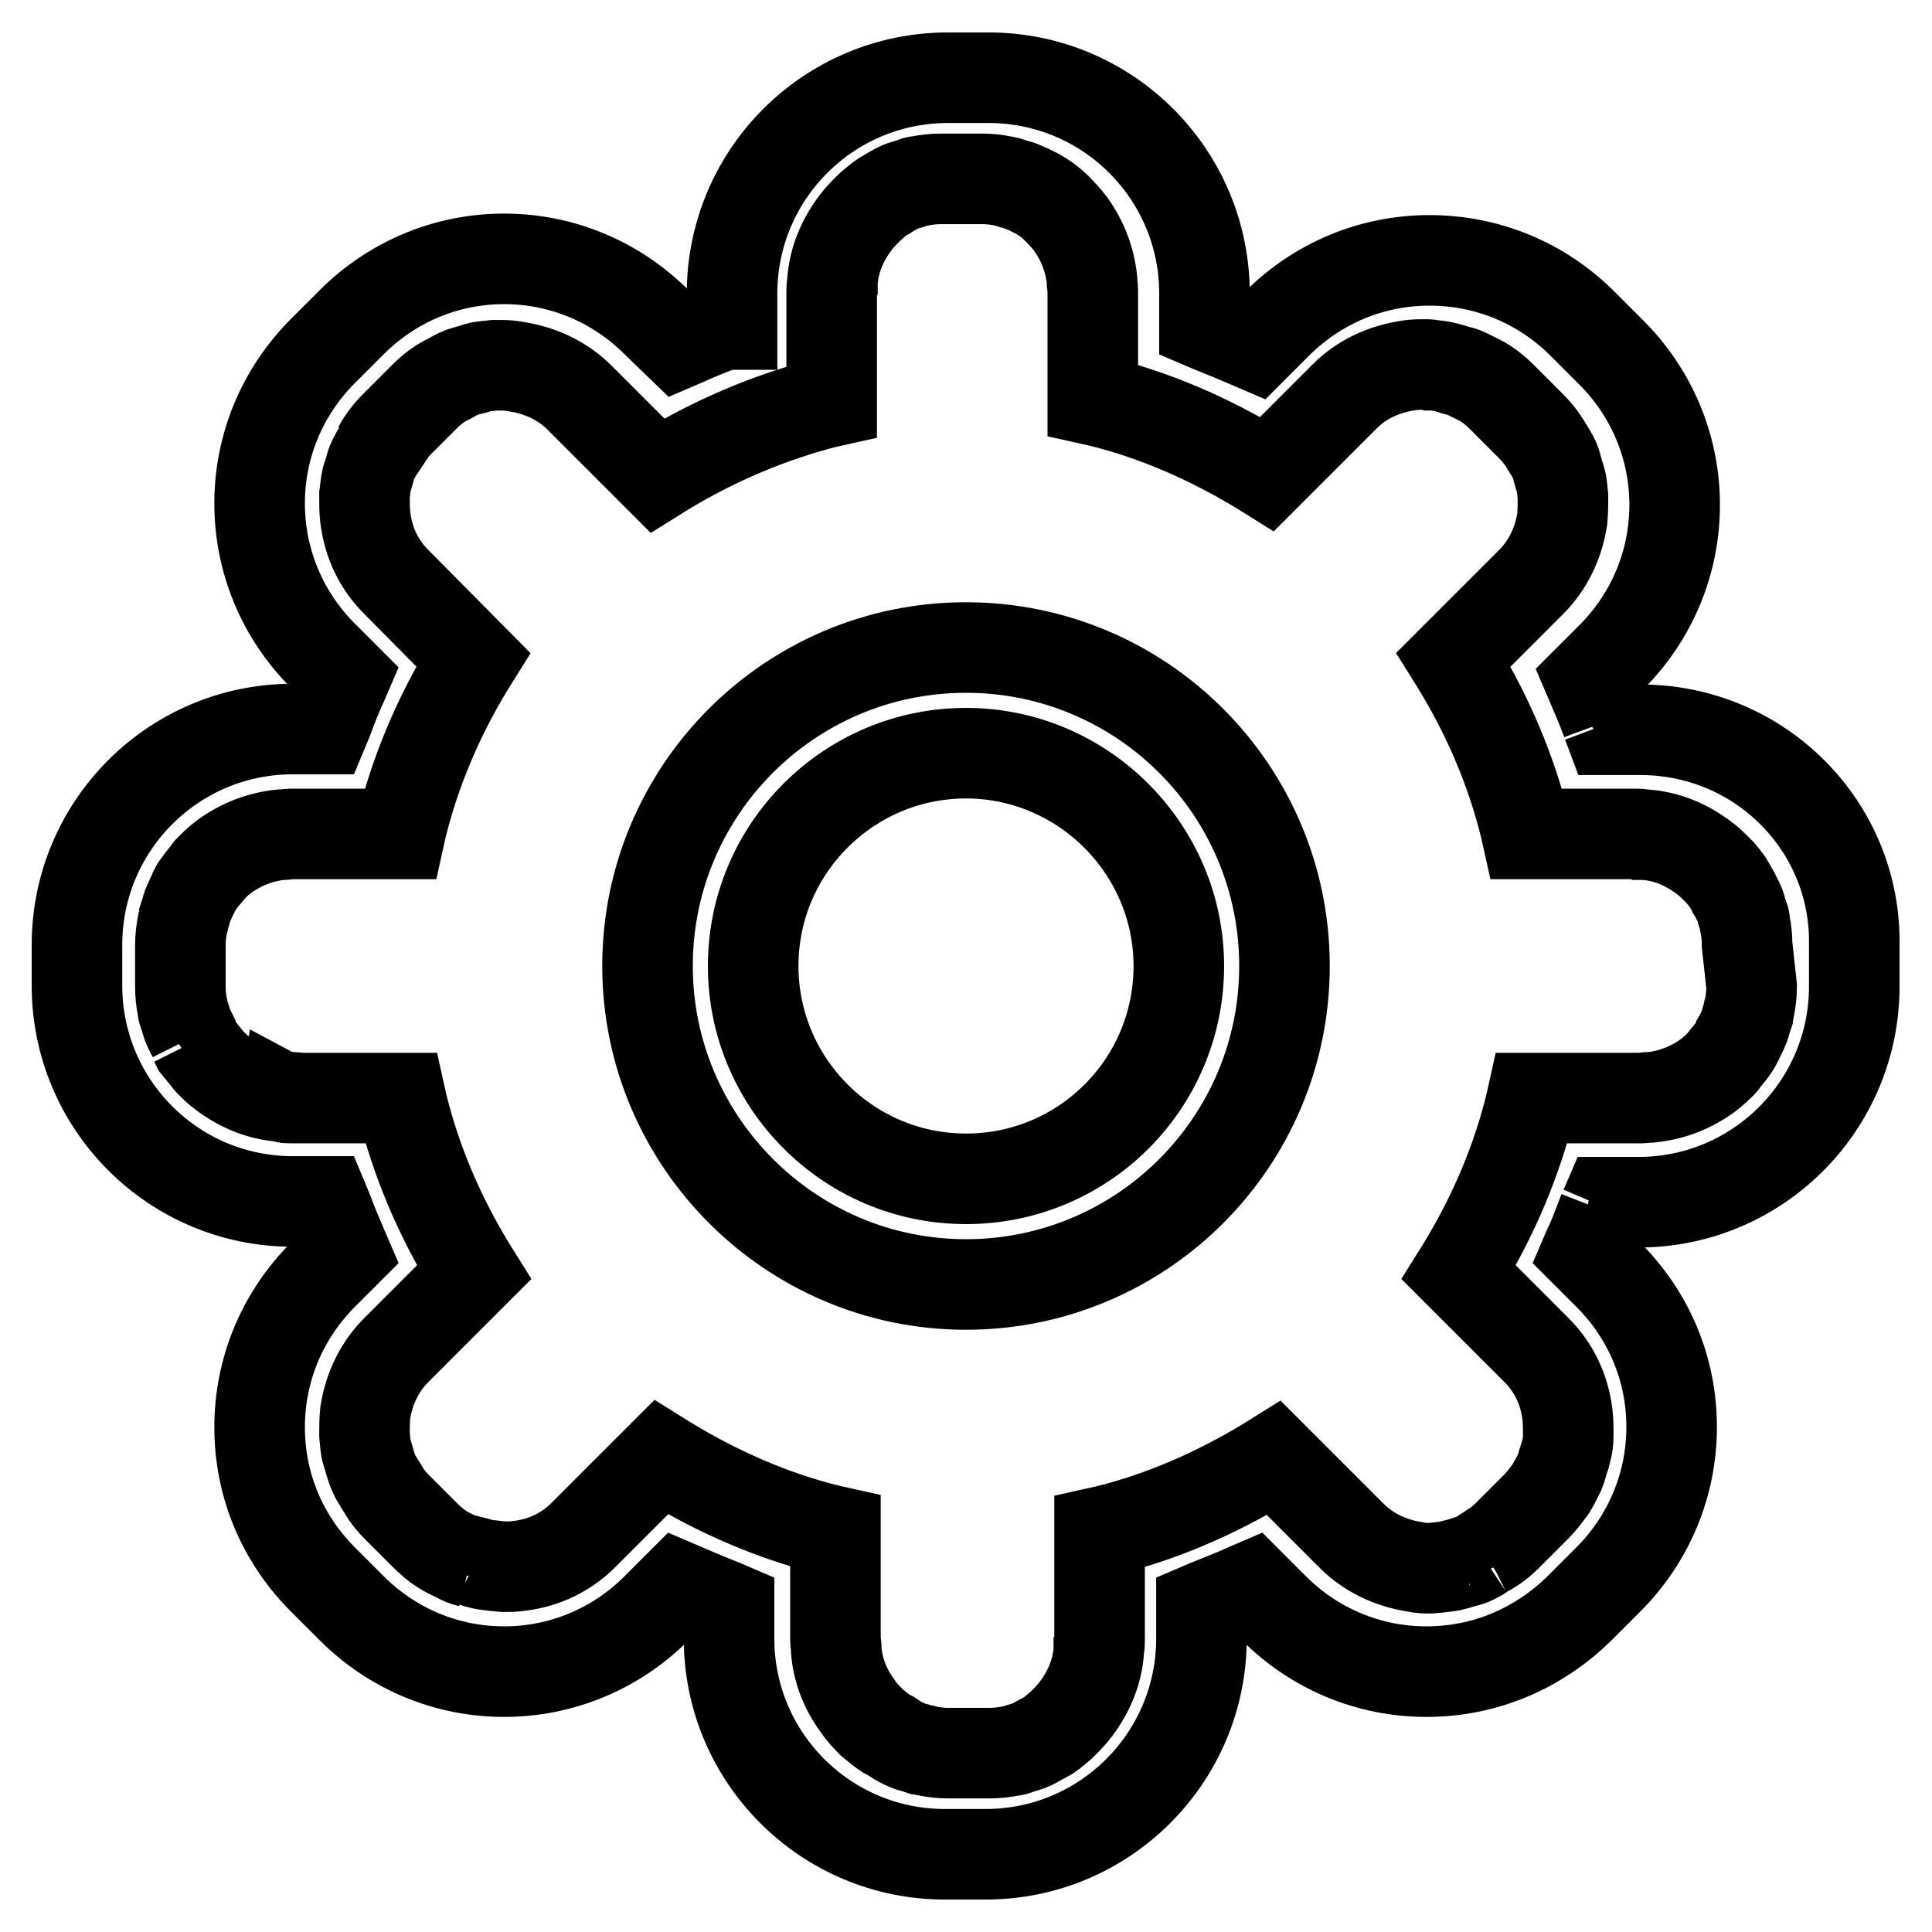
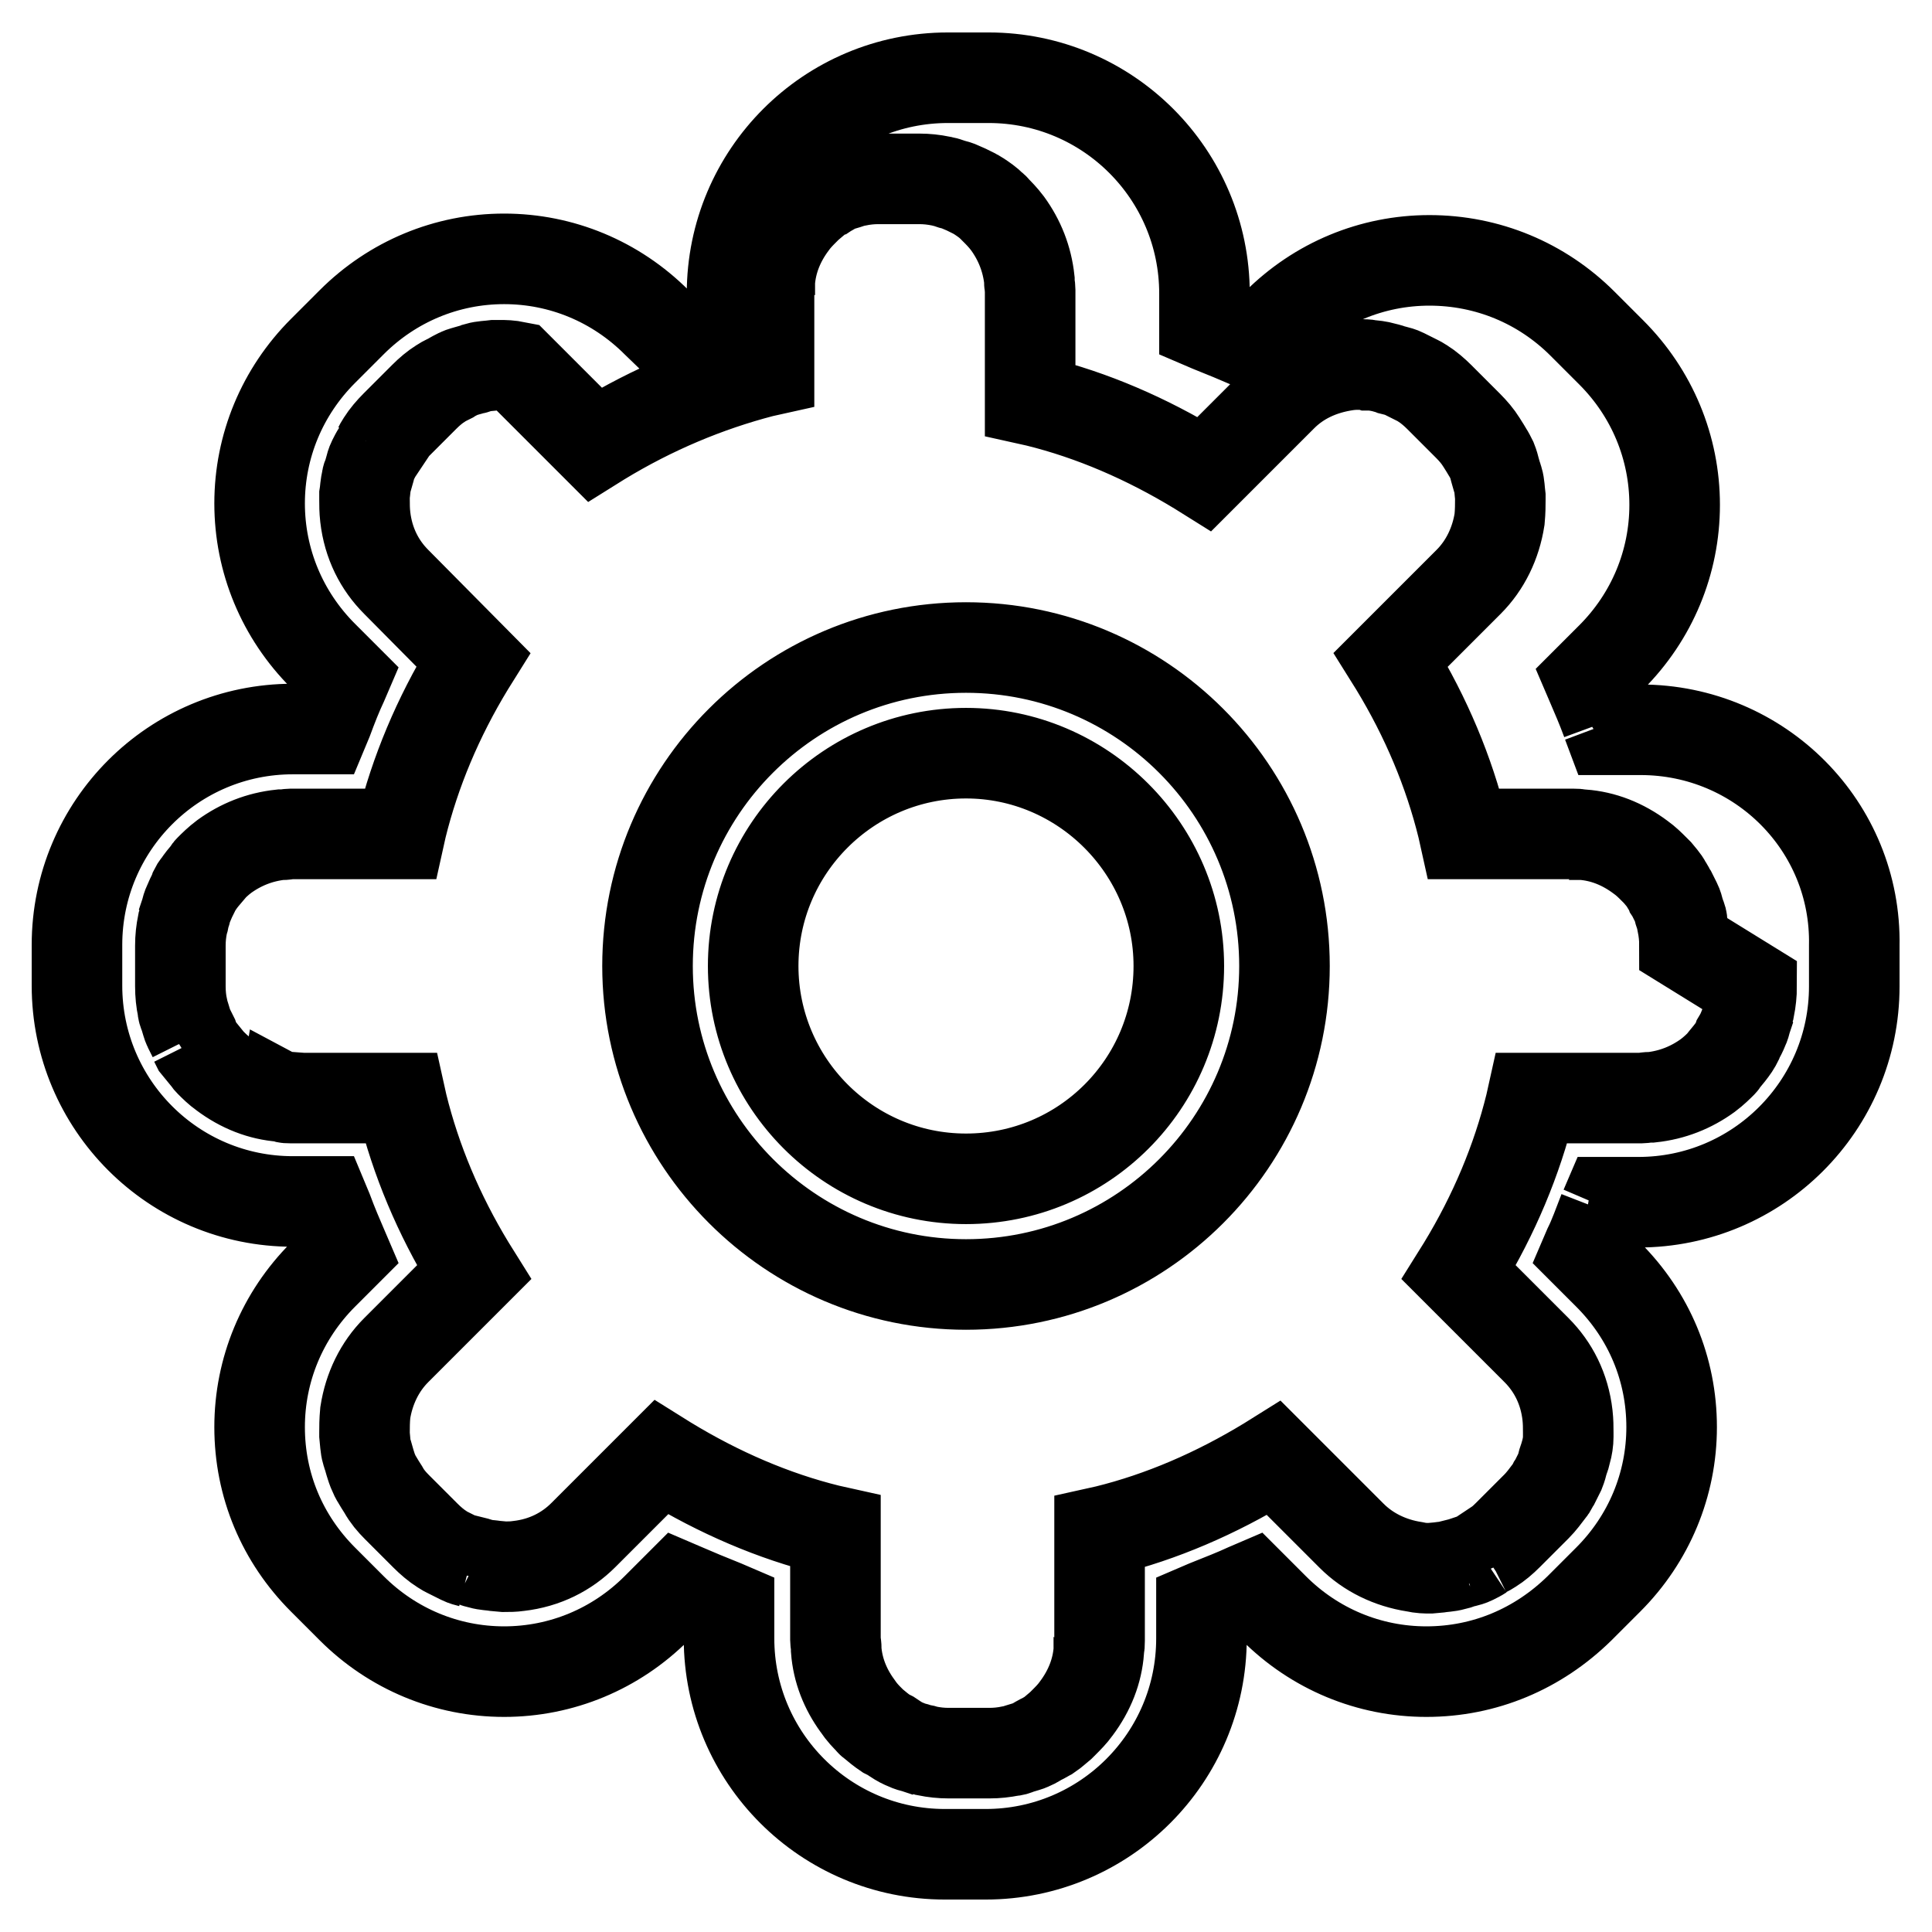
<svg xmlns="http://www.w3.org/2000/svg" version="1.1" x="0px" y="0px" viewBox="0 0 256 256" enable-background="new 0 0 256 256" xml:space="preserve">
  <g>
-     <path stroke-width="12" fill-opacity="0" stroke="#000000" d="M128,85.8c-23.3,0-42.2,18.9-42.2,42.2c0,23.2,18.9,42.2,42.2,42.2s42.2-18.9,42.2-42.2 C170.2,104.7,151.3,85.8,128,85.8z M128,156.2c-15.6,0-28.2-12.7-28.2-28.2c0-15.6,12.7-28.2,28.2-28.2s28.2,12.7,28.2,28.2 C156.2,143.6,143.6,156.2,128,156.2z M217.4,96.7h-4.1l-0.3-0.8l-1.1,0.5l1-0.8c-0.7-1.9-1.4-3.5-2-4.9l-0.3-0.7l2.9-2.9 c5.4-5.4,8.4-12.6,8.4-20.2s-3-14.8-8.4-20.2l-3.8-3.8c-5.4-5.4-12.6-8.4-20.3-8.4c-7.6,0-14.8,3-20.2,8.4l-2.9,2.9l-0.7-0.3 c-1.6-0.7-3.3-1.4-5.3-2.2l-0.7-0.3v-4.1c0-15.8-12.8-28.6-28.6-28.6h-5.4c-15.8,0-28.6,12.8-28.6,28.6v4.1L95.9,43 c-2,0.8-3.8,1.5-5.3,2.2l-0.7,0.3L87,42.7c-5.4-5.4-12.6-8.4-20.2-8.4s-14.8,3-20.2,8.4l-3.8,3.8c-5.4,5.4-8.4,12.6-8.4,20.2 c0,7.6,3,14.8,8.4,20.2l2.9,2.9l-0.3,0.7c-0.7,1.5-1.3,3-2,4.9l-0.5,1.2h-4.1c-15.8,0-28.6,12.8-28.6,28.6v5.4 c0,15.8,12.8,28.6,28.6,28.6h4.1l0.5,1.2c0.7,1.9,1.4,3.5,2,4.9l0.3,0.7l-2.9,2.9c-5.4,5.4-8.4,12.6-8.4,20.2 c0,7.7,3,14.8,8.4,20.2l3.8,3.8c5.4,5.4,12.6,8.4,20.2,8.4s14.8-3,20.2-8.4l2.9-2.9l0.7,0.3c1.6,0.7,3.3,1.4,5.3,2.2l0.7,0.3v4.1 c0,15.8,12.8,28.6,28.6,28.6h5.4c15.8,0,28.6-12.8,28.6-28.6v-4.1l0.7-0.3c2-0.8,3.8-1.5,5.3-2.2l0.7-0.3l2.9,2.9 c5.4,5.4,12.6,8.4,20.2,8.4c7.7,0,14.8-3,20.3-8.4l3.8-3.8c5.4-5.4,8.4-12.6,8.4-20.2c0-7.7-3-14.8-8.4-20.2l-2.9-2.9l0.3-0.7 c0.7-1.4,1.3-3.1,2-4.9l-1.1-0.4l0,0l1.3,0l0.3-0.7h4.1c15.8,0,28.6-12.8,28.6-28.6v-5.4C246,109.5,233.2,96.7,217.4,96.7z  M231.4,117.9L231.4,117.9L231.4,117.9L231.4,117.9z M197.2,49.1L197.2,49.1L197.2,49.1L197.2,49.1z M24.7,138.3L24.7,138.3 L24.7,138.3L24.7,138.3z M49,197L49,197L49,197L49,197z M117.4,231.2L117.4,231.2L117.4,231.2L117.4,231.2z M138.1,231.4 L138.1,231.4L138.1,231.4L138.1,231.4z M232.1,130.7c0,0.9-0.1,1.9-0.3,2.9c-0.1,0.3-0.2,0.6-0.2,0.9l-0.2,0.6 c-0.1,0.4-0.2,0.8-0.4,1.2c-0.2,0.5-0.4,0.9-0.7,1.4l-0.1,0.3c-0.1,0.2-0.2,0.4-0.4,0.7c-0.4,0.6-0.9,1.2-1.4,1.8 c-0.1,0.1-0.1,0.2-0.2,0.3c-0.5,0.5-1.1,1.1-1.9,1.7c-2.2,1.6-4.7,2.6-7.5,2.9c-0.1,0-0.3,0-0.4,0c-0.2,0-0.6,0.1-0.9,0.1H203 l-0.2,0.9c-1.8,7.3-4.8,14.5-9,21.4l-0.5,0.8l10.3,10.3c2.2,2.2,3.7,5.1,4.1,8.6c0.1,0.9,0.1,1.6,0.1,2.3c0,0.2,0,0.3,0,0.6 c0,0.6-0.1,1.3-0.3,2c-0.1,0.3-0.1,0.5-0.2,0.7l-0.2,0.6c-0.1,0.4-0.2,0.8-0.4,1.3c-0.2,0.4-0.4,0.8-0.7,1.4l-0.2,0.3 c-0.1,0.2-0.2,0.5-0.4,0.7c-0.6,0.8-1.2,1.6-1.8,2.2l-3.8,3.8c-0.7,0.7-1.4,1.3-2.2,1.8c-0.3,0.2-0.5,0.3-0.7,0.4l-0.3,0.2l0.6,1.1 l0,0l-0.9-0.9c-0.3,0.2-0.7,0.4-1.1,0.6c-0.4,0.2-0.8,0.3-1.2,0.4l0.3,1.2l0,0l-0.7-1.1l-0.3,0.1c-0.2,0.1-0.4,0.1-0.7,0.2 c-0.7,0.2-1.4,0.2-2,0.3l-1.1,0.1c-0.6,0-1.2,0-2.1-0.2c-3.2-0.5-6.1-1.9-8.3-4.1l-10.3-10.3l-0.8,0.5c-6.9,4.2-14.1,7.3-21.4,9.1 l-0.9,0.2v14.4c0,0.4,0,0.7-0.1,0.9l0,0.4c-0.2,2.7-1.2,5.3-3,7.7c-0.5,0.7-1.1,1.3-1.6,1.8c-0.1,0.1-0.2,0.2-0.4,0.4 c-0.5,0.4-1,0.9-1.6,1.3c-0.2,0.1-0.5,0.3-0.7,0.4l-0.4,0.2c-0.4,0.2-0.8,0.5-1.3,0.7c-0.4,0.2-0.9,0.3-1.5,0.5l-0.3,0.1 c-0.2,0.1-0.5,0.2-0.8,0.2c-1,0.2-1.9,0.3-2.9,0.3h-5.4c-1,0-1.9-0.1-2.9-0.3c-0.3-0.1-0.6-0.2-0.9-0.2l-0.6-0.2 c-0.4-0.1-0.8-0.2-1.2-0.4c-0.5-0.2-0.9-0.4-1.5-0.8L118,230c-0.2-0.1-0.4-0.2-0.6-0.3c-0.6-0.4-1.2-0.9-1.8-1.4 c-0.1-0.1-0.2-0.1-0.3-0.3c-0.5-0.5-1.1-1.1-1.7-2c-1.6-2.2-2.6-4.7-2.8-7.4l0-0.4c0-0.2-0.1-0.6-0.1-0.9v-14.4l-0.9-0.2 c-7.3-1.8-14.5-4.9-21.4-9.1l-0.8-0.5l-10.3,10.3c-2.2,2.2-5.1,3.7-8.6,4.1c-0.7,0.1-1.3,0.1-1.9,0.1l-1.1-0.1 c-0.6-0.1-1.3-0.1-2-0.3c-0.3-0.1-0.5-0.1-0.7-0.2l-0.4-0.1l-0.3,1.2l0,0V207c-0.4-0.1-0.8-0.2-1.2-0.4c-0.4-0.2-0.8-0.4-1.4-0.7 l-0.4-0.2c-0.2-0.1-0.4-0.2-0.7-0.4c-0.8-0.5-1.6-1.2-2.2-1.8l-3.8-3.8c-0.7-0.7-1.3-1.4-1.8-2.3c-0.2-0.3-0.3-0.5-0.5-0.8 l-0.3-0.5c-0.2-0.3-0.4-0.7-0.6-1.2c-0.2-0.5-0.3-0.9-0.4-1.2l-0.2-0.7c-0.1-0.2-0.1-0.4-0.2-0.6c-0.2-0.7-0.2-1.4-0.3-2.3l0-0.3 c0-0.7,0-1.5,0.1-2.6c0.5-3.2,1.9-6.1,4.1-8.3l10.3-10.3l-0.5-0.8c-4.2-6.9-7.2-14.1-9-21.4l-0.2-0.9H38.6c-0.4,0-0.7,0-0.9-0.1 l-0.2,1.2l-0.2-1.3c-2.7-0.2-5.3-1.2-7.7-3c-0.7-0.5-1.2-1-1.8-1.6c-0.1-0.1-0.2-0.2-0.4-0.5c-0.4-0.5-0.8-1-1.3-1.6 c-0.1-0.2-0.2-0.4-0.3-0.6l-1.1,0.5l1-0.8l-0.1-0.3c-0.2-0.4-0.4-0.8-0.6-1.2c-0.2-0.4-0.3-0.9-0.5-1.5l-0.1-0.3 c-0.1-0.2-0.2-0.5-0.2-0.8c-0.2-0.9-0.3-1.9-0.3-2.9v-5.4c0-1,0.1-1.9,0.3-2.9c0.1-0.3,0.2-0.6,0.2-0.9l0.2-0.6 c0.1-0.4,0.2-0.8,0.4-1.2c0.2-0.5,0.4-0.9,0.7-1.5l0.1-0.3c0.1-0.2,0.2-0.4,0.4-0.6c0.4-0.6,0.8-1.1,1.4-1.8c0-0.1,0.1-0.2,0.2-0.3 c0.5-0.5,1.1-1.1,1.9-1.7c2.2-1.6,4.7-2.6,7.5-2.9l0.4,0c0.2,0,0.6-0.1,0.9-0.1H53l0.2-0.9c1.8-7.3,4.8-14.5,9-21.4l0.5-0.8 L52.5,77.1c-2.2-2.2-3.7-5.1-4.1-8.6c-0.1-0.9-0.1-1.6-0.1-2.3l0-0.6c0.1-0.6,0.1-1.3,0.3-2c0-0.3,0.1-0.5,0.2-0.7l0.2-0.7 c0.1-0.4,0.2-0.8,0.4-1.2c0.2-0.4,0.4-0.8,0.6-1.1l0.2-0.3L49,59l1.2,0.3c0.1-0.2,0.2-0.4,0.4-0.7c0.5-0.8,1.2-1.6,1.8-2.2l3.8-3.8 c0.7-0.7,1.4-1.3,2.2-1.8c0.3-0.2,0.5-0.3,0.7-0.4l0.6-0.3c0.3-0.2,0.7-0.4,1.1-0.6c0.4-0.2,0.9-0.3,1.2-0.4l0.7-0.2 c0.2,0,0.4-0.1,0.6-0.2c0.7-0.2,1.4-0.2,2.2-0.3c0.1,0,0.2,0,0.4,0l0.4,0c0.6,0,1.2,0,2.2,0.2c3.2,0.5,6.1,1.9,8.3,4.1l10.3,10.3 l0.8-0.5c6.9-4.2,14.1-7.2,21.4-9.1l0.9-0.2V38.6c0-0.4,0-0.7,0.1-0.9l0-0.4c0.2-2.7,1.2-5.3,3-7.7c0.5-0.7,1.1-1.3,1.6-1.8 c0.1-0.1,0.2-0.2,0.4-0.4c0.5-0.4,1-0.9,1.6-1.3c0.2-0.1,0.4-0.3,0.7-0.4l0.3-0.2c0.4-0.2,0.8-0.5,1.3-0.7c0.4-0.2,0.9-0.3,1.2-0.4 l0.6-0.2c0.2-0.1,0.5-0.2,0.8-0.2c1-0.2,1.9-0.3,2.9-0.3h5.4c1,0,1.9,0.1,2.9,0.3c0.3,0.1,0.6,0.1,0.8,0.2l0.6,0.2 c0.4,0.1,0.8,0.2,1.2,0.4c0.5,0.2,0.9,0.4,1.5,0.7l0.4,0.2c0.2,0.1,0.3,0.2,0.5,0.3c0.6,0.4,1.2,0.8,1.8,1.4 c0.1,0.1,0.2,0.1,0.3,0.3c0.5,0.5,1.1,1.1,1.7,1.9c1.6,2.2,2.6,4.7,2.9,7.5l0,0.4c0,0.2,0.1,0.5,0.1,0.9V53l0.9,0.2 c7.3,1.8,14.5,4.9,21.4,9.1l0.8,0.5l10.3-10.3c2.2-2.2,5.1-3.6,8.6-4.1c0.7-0.1,1.3-0.1,1.9-0.1l0.4,0c0.2,0,0.3,0,0.6,0.1 c0.5,0,1.3,0.1,2,0.3c0.3,0.1,0.5,0.1,1,0.3l0.4,0.1c0.4,0.1,0.8,0.2,1.2,0.4c0.4,0.2,0.8,0.4,1.4,0.7l0.4,0.2 c0.2,0.1,0.4,0.2,0.7,0.4c0.8,0.5,1.6,1.2,2.2,1.8l3.8,3.8c0.7,0.7,1.3,1.4,1.8,2.2c0.2,0.3,0.3,0.5,0.5,0.8l0.3,0.5 c0.2,0.3,0.4,0.7,0.6,1.1c0.2,0.5,0.3,0.9,0.4,1.3l0.2,0.7c0.1,0.2,0.1,0.4,0.2,0.6c0.2,0.7,0.2,1.4,0.3,2.2c0,0.1,0,0.3,0,0.4 c0,0.7,0,1.5-0.1,2.6c-0.5,3.2-1.9,6.1-4.1,8.3l-10.3,10.3l0.5,0.8c4.2,6.9,7.2,14.1,9,21.4l0.2,0.9h14.4c0.4,0,0.7,0,0.9,0.1 l0.4,0c2.7,0.2,5.3,1.2,7.7,3c0.7,0.5,1.2,1,1.8,1.6c0.1,0.1,0.2,0.2,0.4,0.4c0.4,0.5,0.9,1,1.2,1.6c0.1,0.2,0.3,0.4,0.5,0.9 l0.2,0.3c0.2,0.4,0.4,0.8,0.6,1.2c0.2,0.4,0.3,0.8,0.4,1.2l0.2,0.6c0.1,0.2,0.2,0.5,0.2,0.9c0.2,1,0.3,1.9,0.3,2.9L232.1,130.7 L232.1,130.7z" />
+     <path stroke-width="12" fill-opacity="0" stroke="#000000" d="M128,85.8c-23.3,0-42.2,18.9-42.2,42.2c0,23.2,18.9,42.2,42.2,42.2s42.2-18.9,42.2-42.2 C170.2,104.7,151.3,85.8,128,85.8z M128,156.2c-15.6,0-28.2-12.7-28.2-28.2c0-15.6,12.7-28.2,28.2-28.2s28.2,12.7,28.2,28.2 C156.2,143.6,143.6,156.2,128,156.2z M217.4,96.7h-4.1l-0.3-0.8l-1.1,0.5l1-0.8c-0.7-1.9-1.4-3.5-2-4.9l-0.3-0.7l2.9-2.9 c5.4-5.4,8.4-12.6,8.4-20.2s-3-14.8-8.4-20.2l-3.8-3.8c-5.4-5.4-12.6-8.4-20.3-8.4c-7.6,0-14.8,3-20.2,8.4l-2.9,2.9l-0.7-0.3 c-1.6-0.7-3.3-1.4-5.3-2.2l-0.7-0.3v-4.1c0-15.8-12.8-28.6-28.6-28.6h-5.4c-15.8,0-28.6,12.8-28.6,28.6v4.1L95.9,43 c-2,0.8-3.8,1.5-5.3,2.2l-0.7,0.3L87,42.7c-5.4-5.4-12.6-8.4-20.2-8.4s-14.8,3-20.2,8.4l-3.8,3.8c-5.4,5.4-8.4,12.6-8.4,20.2 c0,7.6,3,14.8,8.4,20.2l2.9,2.9l-0.3,0.7c-0.7,1.5-1.3,3-2,4.9l-0.5,1.2h-4.1c-15.8,0-28.6,12.8-28.6,28.6v5.4 c0,15.8,12.8,28.6,28.6,28.6h4.1l0.5,1.2c0.7,1.9,1.4,3.5,2,4.9l0.3,0.7l-2.9,2.9c-5.4,5.4-8.4,12.6-8.4,20.2 c0,7.7,3,14.8,8.4,20.2l3.8,3.8c5.4,5.4,12.6,8.4,20.2,8.4s14.8-3,20.2-8.4l2.9-2.9l0.7,0.3c1.6,0.7,3.3,1.4,5.3,2.2l0.7,0.3v4.1 c0,15.8,12.8,28.6,28.6,28.6h5.4c15.8,0,28.6-12.8,28.6-28.6v-4.1l0.7-0.3c2-0.8,3.8-1.5,5.3-2.2l0.7-0.3l2.9,2.9 c5.4,5.4,12.6,8.4,20.2,8.4c7.7,0,14.8-3,20.3-8.4l3.8-3.8c5.4-5.4,8.4-12.6,8.4-20.2c0-7.7-3-14.8-8.4-20.2l-2.9-2.9l0.3-0.7 c0.7-1.4,1.3-3.1,2-4.9l-1.1-0.4l0,0l1.3,0l0.3-0.7h4.1c15.8,0,28.6-12.8,28.6-28.6v-5.4C246,109.5,233.2,96.7,217.4,96.7z  M231.4,117.9L231.4,117.9L231.4,117.9L231.4,117.9z M197.2,49.1L197.2,49.1L197.2,49.1L197.2,49.1z M24.7,138.3L24.7,138.3 L24.7,138.3L24.7,138.3z M49,197L49,197L49,197L49,197z M117.4,231.2L117.4,231.2L117.4,231.2L117.4,231.2z M138.1,231.4 L138.1,231.4L138.1,231.4L138.1,231.4z M232.1,130.7c0,0.9-0.1,1.9-0.3,2.9c-0.1,0.3-0.2,0.6-0.2,0.9l-0.2,0.6 c-0.1,0.4-0.2,0.8-0.4,1.2c-0.2,0.5-0.4,0.9-0.7,1.4l-0.1,0.3c-0.1,0.2-0.2,0.4-0.4,0.7c-0.4,0.6-0.9,1.2-1.4,1.8 c-0.1,0.1-0.1,0.2-0.2,0.3c-0.5,0.5-1.1,1.1-1.9,1.7c-2.2,1.6-4.7,2.6-7.5,2.9c-0.1,0-0.3,0-0.4,0c-0.2,0-0.6,0.1-0.9,0.1H203 l-0.2,0.9c-1.8,7.3-4.8,14.5-9,21.4l-0.5,0.8l10.3,10.3c2.2,2.2,3.7,5.1,4.1,8.6c0.1,0.9,0.1,1.6,0.1,2.3c0,0.2,0,0.3,0,0.6 c0,0.6-0.1,1.3-0.3,2c-0.1,0.3-0.1,0.5-0.2,0.7l-0.2,0.6c-0.1,0.4-0.2,0.8-0.4,1.3c-0.2,0.4-0.4,0.8-0.7,1.4l-0.2,0.3 c-0.1,0.2-0.2,0.5-0.4,0.7c-0.6,0.8-1.2,1.6-1.8,2.2l-3.8,3.8c-0.7,0.7-1.4,1.3-2.2,1.8c-0.3,0.2-0.5,0.3-0.7,0.4l-0.3,0.2l0.6,1.1 l0,0l-0.9-0.9c-0.3,0.2-0.7,0.4-1.1,0.6c-0.4,0.2-0.8,0.3-1.2,0.4l0.3,1.2l0,0l-0.7-1.1l-0.3,0.1c-0.2,0.1-0.4,0.1-0.7,0.2 c-0.7,0.2-1.4,0.2-2,0.3l-1.1,0.1c-0.6,0-1.2,0-2.1-0.2c-3.2-0.5-6.1-1.9-8.3-4.1l-10.3-10.3l-0.8,0.5c-6.9,4.2-14.1,7.3-21.4,9.1 l-0.9,0.2v14.4c0,0.4,0,0.7-0.1,0.9l0,0.4c-0.2,2.7-1.2,5.3-3,7.7c-0.5,0.7-1.1,1.3-1.6,1.8c-0.1,0.1-0.2,0.2-0.4,0.4 c-0.5,0.4-1,0.9-1.6,1.3c-0.2,0.1-0.5,0.3-0.7,0.4l-0.4,0.2c-0.4,0.2-0.8,0.5-1.3,0.7c-0.4,0.2-0.9,0.3-1.5,0.5l-0.3,0.1 c-0.2,0.1-0.5,0.2-0.8,0.2c-1,0.2-1.9,0.3-2.9,0.3h-5.4c-1,0-1.9-0.1-2.9-0.3c-0.3-0.1-0.6-0.2-0.9-0.2l-0.6-0.2 c-0.4-0.1-0.8-0.2-1.2-0.4c-0.5-0.2-0.9-0.4-1.5-0.8L118,230c-0.2-0.1-0.4-0.2-0.6-0.3c-0.6-0.4-1.2-0.9-1.8-1.4 c-0.1-0.1-0.2-0.1-0.3-0.3c-0.5-0.5-1.1-1.1-1.7-2c-1.6-2.2-2.6-4.7-2.8-7.4l0-0.4c0-0.2-0.1-0.6-0.1-0.9v-14.4l-0.9-0.2 c-7.3-1.8-14.5-4.9-21.4-9.1l-0.8-0.5l-10.3,10.3c-2.2,2.2-5.1,3.7-8.6,4.1c-0.7,0.1-1.3,0.1-1.9,0.1l-1.1-0.1 c-0.6-0.1-1.3-0.1-2-0.3c-0.3-0.1-0.5-0.1-0.7-0.2l-0.4-0.1l-0.3,1.2l0,0V207c-0.4-0.1-0.8-0.2-1.2-0.4c-0.4-0.2-0.8-0.4-1.4-0.7 l-0.4-0.2c-0.2-0.1-0.4-0.2-0.7-0.4c-0.8-0.5-1.6-1.2-2.2-1.8l-3.8-3.8c-0.7-0.7-1.3-1.4-1.8-2.3c-0.2-0.3-0.3-0.5-0.5-0.8 l-0.3-0.5c-0.2-0.3-0.4-0.7-0.6-1.2c-0.2-0.5-0.3-0.9-0.4-1.2l-0.2-0.7c-0.1-0.2-0.1-0.4-0.2-0.6c-0.2-0.7-0.2-1.4-0.3-2.3l0-0.3 c0-0.7,0-1.5,0.1-2.6c0.5-3.2,1.9-6.1,4.1-8.3l10.3-10.3l-0.5-0.8c-4.2-6.9-7.2-14.1-9-21.4l-0.2-0.9H38.6c-0.4,0-0.7,0-0.9-0.1 l-0.2,1.2l-0.2-1.3c-2.7-0.2-5.3-1.2-7.7-3c-0.7-0.5-1.2-1-1.8-1.6c-0.1-0.1-0.2-0.2-0.4-0.5c-0.4-0.5-0.8-1-1.3-1.6 c-0.1-0.2-0.2-0.4-0.3-0.6l-1.1,0.5l1-0.8l-0.1-0.3c-0.2-0.4-0.4-0.8-0.6-1.2c-0.2-0.4-0.3-0.9-0.5-1.5l-0.1-0.3 c-0.1-0.2-0.2-0.5-0.2-0.8c-0.2-0.9-0.3-1.9-0.3-2.9v-5.4c0-1,0.1-1.9,0.3-2.9c0.1-0.3,0.2-0.6,0.2-0.9l0.2-0.6 c0.1-0.4,0.2-0.8,0.4-1.2c0.2-0.5,0.4-0.9,0.7-1.5l0.1-0.3c0.1-0.2,0.2-0.4,0.4-0.6c0.4-0.6,0.8-1.1,1.4-1.8c0-0.1,0.1-0.2,0.2-0.3 c0.5-0.5,1.1-1.1,1.9-1.7c2.2-1.6,4.7-2.6,7.5-2.9l0.4,0c0.2,0,0.6-0.1,0.9-0.1H53l0.2-0.9c1.8-7.3,4.8-14.5,9-21.4l0.5-0.8 L52.5,77.1c-2.2-2.2-3.7-5.1-4.1-8.6c-0.1-0.9-0.1-1.6-0.1-2.3l0-0.6c0.1-0.6,0.1-1.3,0.3-2c0-0.3,0.1-0.5,0.2-0.7l0.2-0.7 c0.1-0.4,0.2-0.8,0.4-1.2c0.2-0.4,0.4-0.8,0.6-1.1l0.2-0.3L49,59l1.2,0.3c0.1-0.2,0.2-0.4,0.4-0.7c0.5-0.8,1.2-1.6,1.8-2.2l3.8-3.8 c0.7-0.7,1.4-1.3,2.2-1.8c0.3-0.2,0.5-0.3,0.7-0.4l0.6-0.3c0.3-0.2,0.7-0.4,1.1-0.6c0.4-0.2,0.9-0.3,1.2-0.4l0.7-0.2 c0.2,0,0.4-0.1,0.6-0.2c0.7-0.2,1.4-0.2,2.2-0.3c0.1,0,0.2,0,0.4,0l0.4,0c0.6,0,1.2,0,2.2,0.2l10.3,10.3 l0.8-0.5c6.9-4.2,14.1-7.2,21.4-9.1l0.9-0.2V38.6c0-0.4,0-0.7,0.1-0.9l0-0.4c0.2-2.7,1.2-5.3,3-7.7c0.5-0.7,1.1-1.3,1.6-1.8 c0.1-0.1,0.2-0.2,0.4-0.4c0.5-0.4,1-0.9,1.6-1.3c0.2-0.1,0.4-0.3,0.7-0.4l0.3-0.2c0.4-0.2,0.8-0.5,1.3-0.7c0.4-0.2,0.9-0.3,1.2-0.4 l0.6-0.2c0.2-0.1,0.5-0.2,0.8-0.2c1-0.2,1.9-0.3,2.9-0.3h5.4c1,0,1.9,0.1,2.9,0.3c0.3,0.1,0.6,0.1,0.8,0.2l0.6,0.2 c0.4,0.1,0.8,0.2,1.2,0.4c0.5,0.2,0.9,0.4,1.5,0.7l0.4,0.2c0.2,0.1,0.3,0.2,0.5,0.3c0.6,0.4,1.2,0.8,1.8,1.4 c0.1,0.1,0.2,0.1,0.3,0.3c0.5,0.5,1.1,1.1,1.7,1.9c1.6,2.2,2.6,4.7,2.9,7.5l0,0.4c0,0.2,0.1,0.5,0.1,0.9V53l0.9,0.2 c7.3,1.8,14.5,4.9,21.4,9.1l0.8,0.5l10.3-10.3c2.2-2.2,5.1-3.6,8.6-4.1c0.7-0.1,1.3-0.1,1.9-0.1l0.4,0c0.2,0,0.3,0,0.6,0.1 c0.5,0,1.3,0.1,2,0.3c0.3,0.1,0.5,0.1,1,0.3l0.4,0.1c0.4,0.1,0.8,0.2,1.2,0.4c0.4,0.2,0.8,0.4,1.4,0.7l0.4,0.2 c0.2,0.1,0.4,0.2,0.7,0.4c0.8,0.5,1.6,1.2,2.2,1.8l3.8,3.8c0.7,0.7,1.3,1.4,1.8,2.2c0.2,0.3,0.3,0.5,0.5,0.8l0.3,0.5 c0.2,0.3,0.4,0.7,0.6,1.1c0.2,0.5,0.3,0.9,0.4,1.3l0.2,0.7c0.1,0.2,0.1,0.4,0.2,0.6c0.2,0.7,0.2,1.4,0.3,2.2c0,0.1,0,0.3,0,0.4 c0,0.7,0,1.5-0.1,2.6c-0.5,3.2-1.9,6.1-4.1,8.3l-10.3,10.3l0.5,0.8c4.2,6.9,7.2,14.1,9,21.4l0.2,0.9h14.4c0.4,0,0.7,0,0.9,0.1 l0.4,0c2.7,0.2,5.3,1.2,7.7,3c0.7,0.5,1.2,1,1.8,1.6c0.1,0.1,0.2,0.2,0.4,0.4c0.4,0.5,0.9,1,1.2,1.6c0.1,0.2,0.3,0.4,0.5,0.9 l0.2,0.3c0.2,0.4,0.4,0.8,0.6,1.2c0.2,0.4,0.3,0.8,0.4,1.2l0.2,0.6c0.1,0.2,0.2,0.5,0.2,0.9c0.2,1,0.3,1.9,0.3,2.9L232.1,130.7 L232.1,130.7z" />
  </g>
</svg>